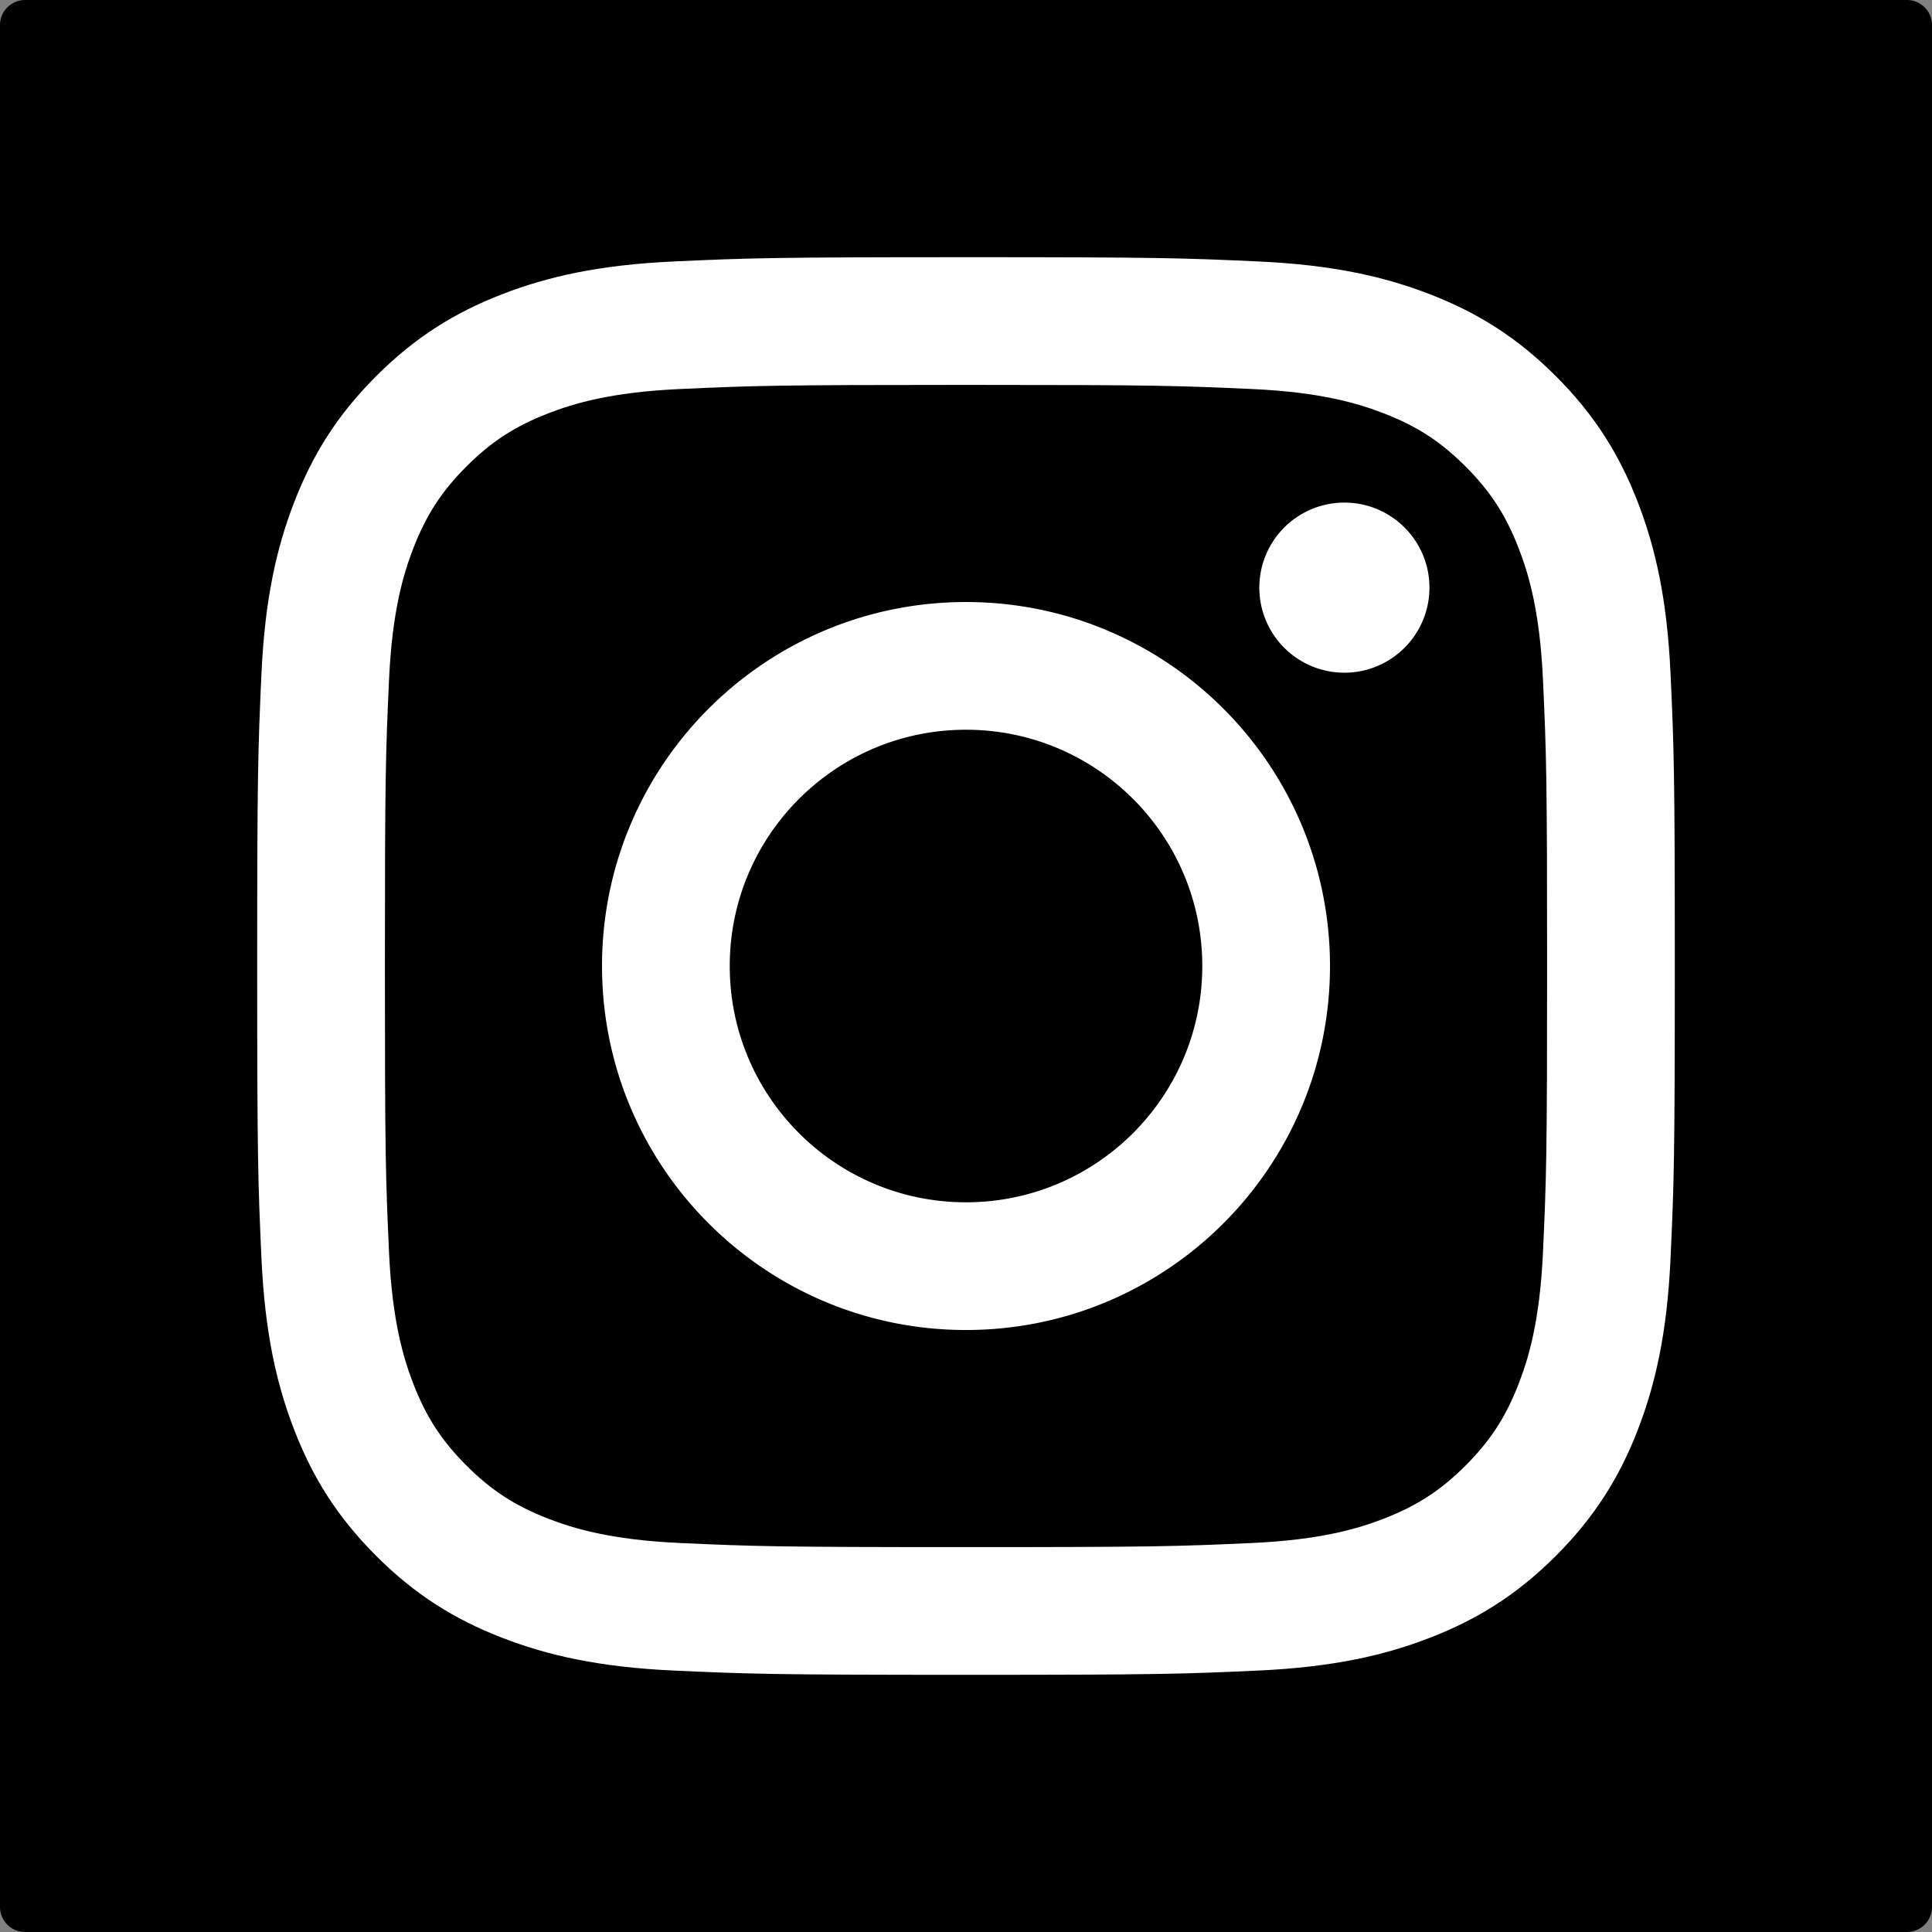
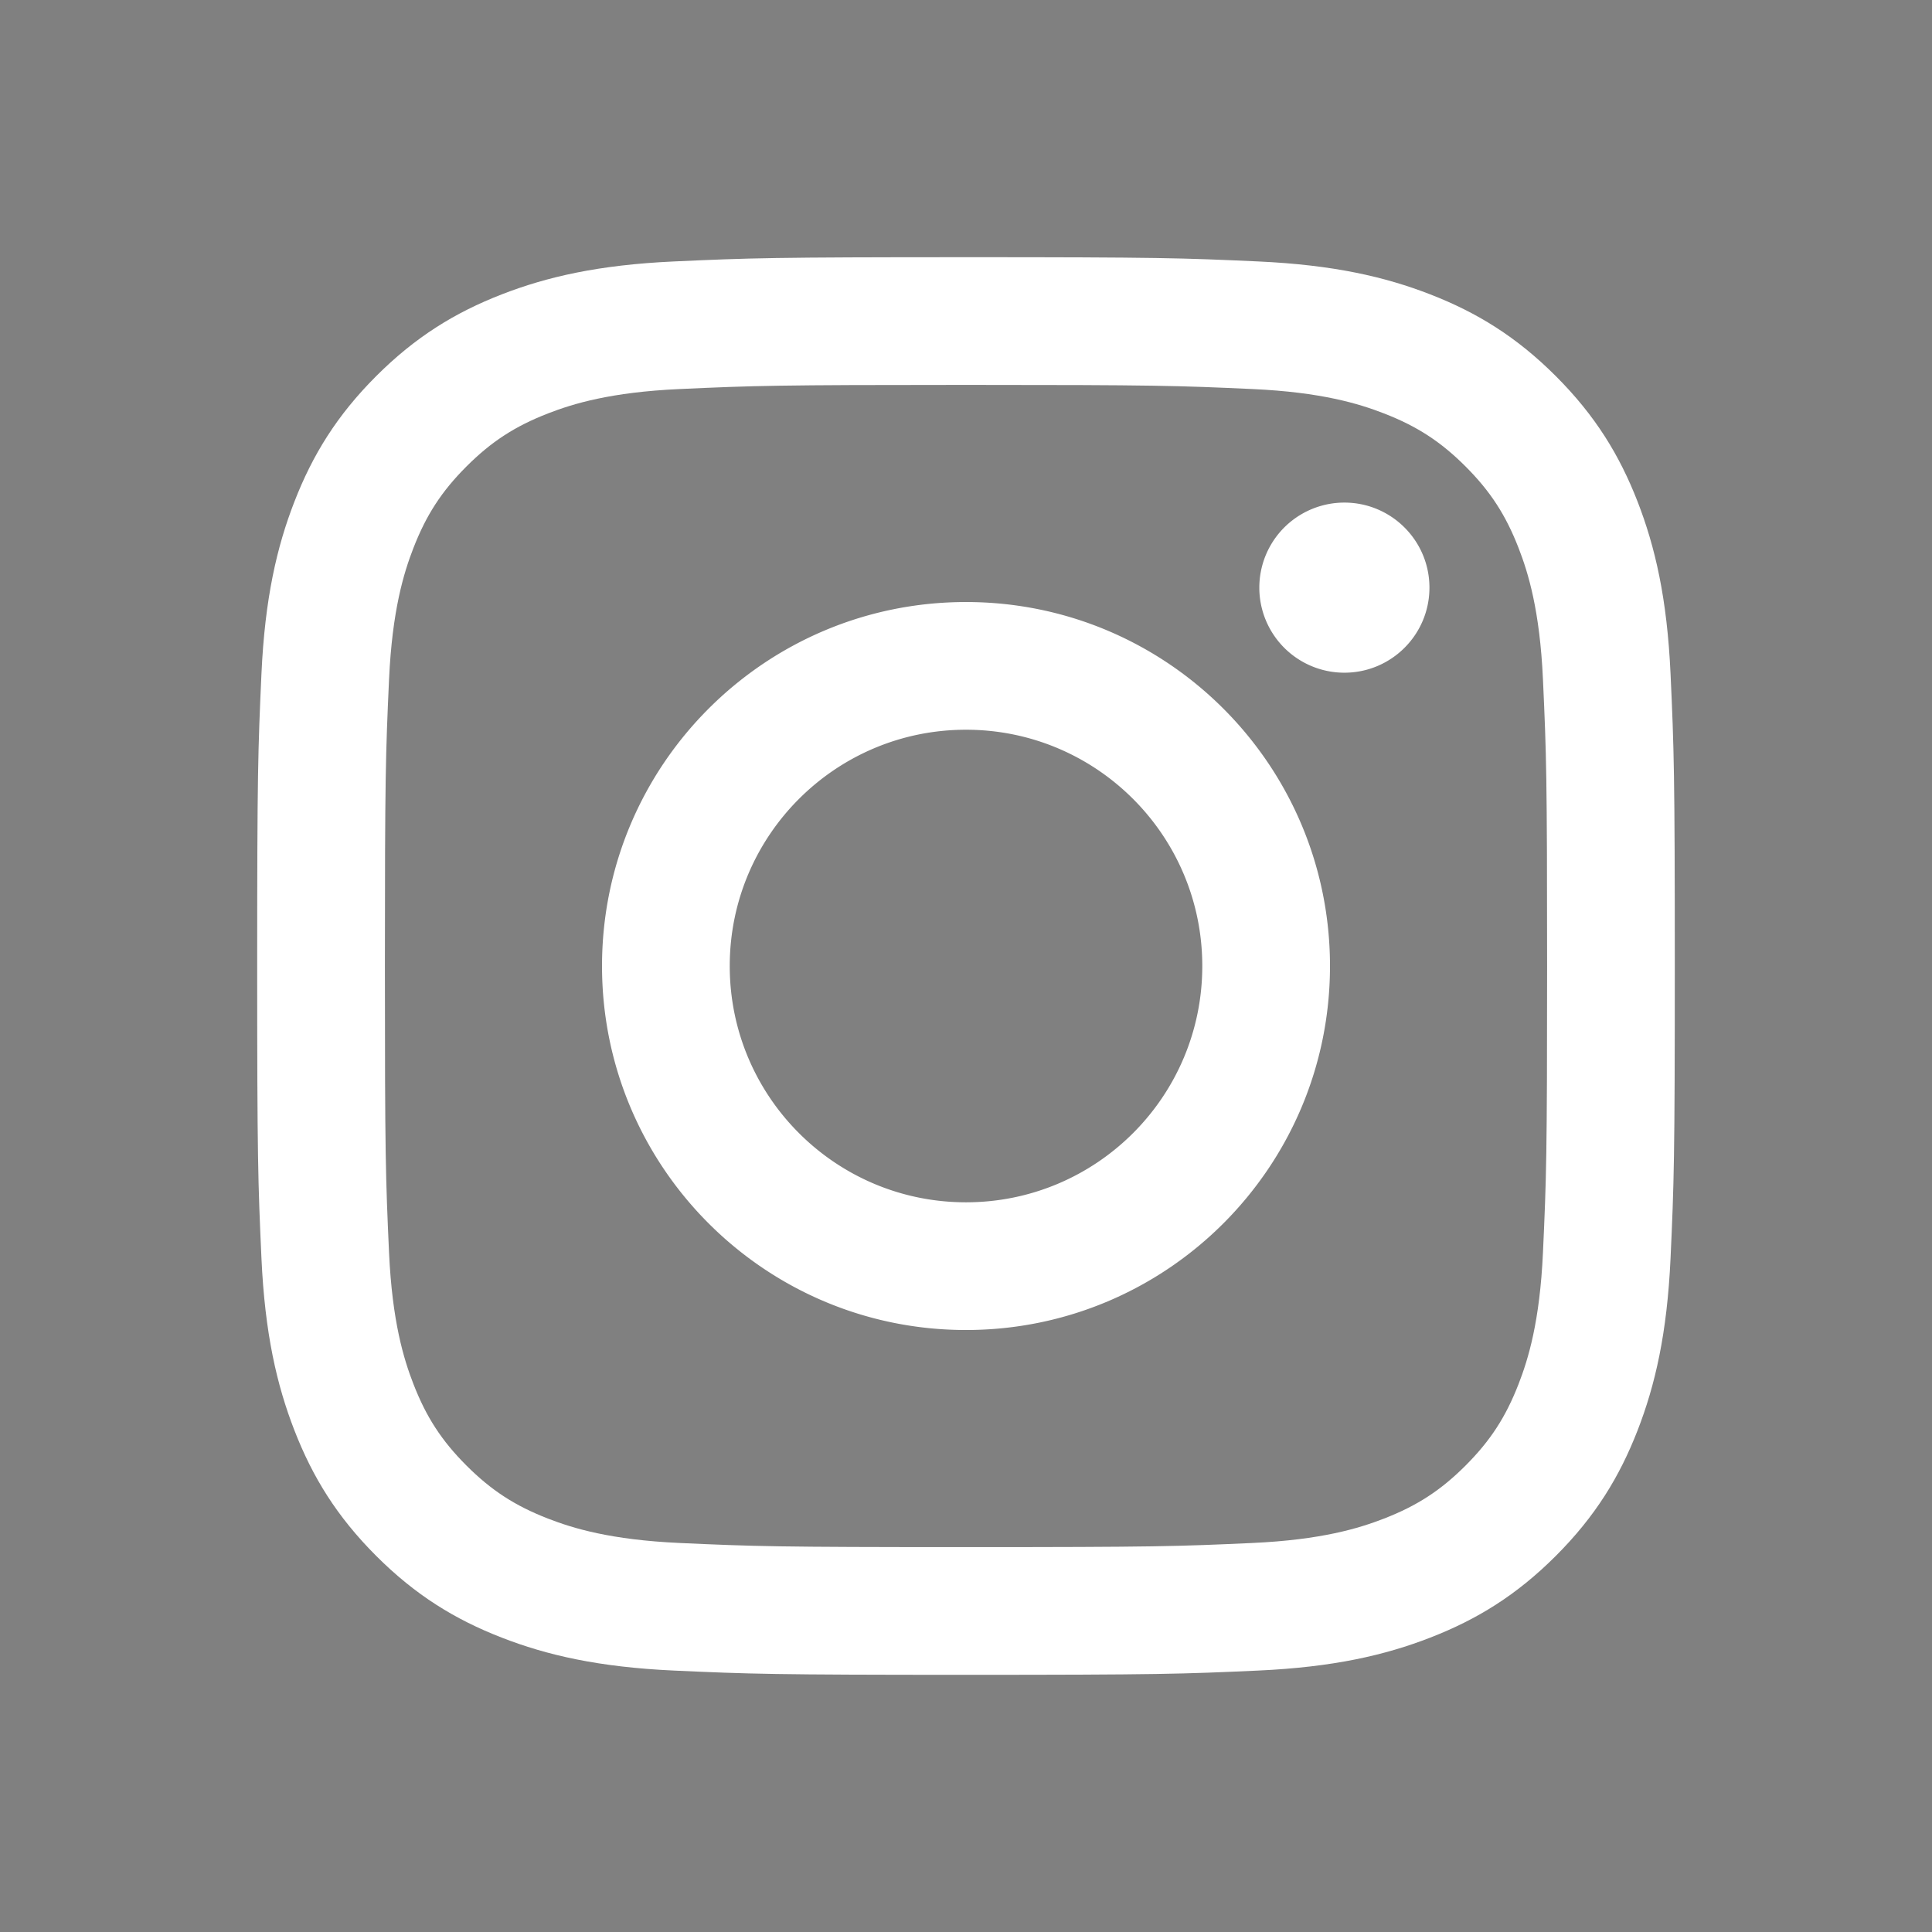
<svg xmlns="http://www.w3.org/2000/svg" width="204.416" height="204.417" viewBox="0 0 204.416 204.417">
  <rect x="0" y="0" width="204.416" height="204.417" fill="#808080" stroke="none" />
-   <path d="M204.416 201.762c0 .734-.296 1.398-.778 1.877a2.642 2.642 0 0 1-1.877.778H2.655a2.642 2.642 0 0 1-1.877-.778A2.642 2.642 0 0 1 0 201.762V2.655C0 1.921.297 1.258.778.778A2.643 2.643 0 0 1 2.655 0h199.107c.734 0 1.397.297 1.877.778.482.479.778 1.143.778 1.877v199.107Z" />
  <g fill="#fff">
    <path d="M102.208 27.213c-20.367 0-22.921.086-30.921.451-7.982.364-13.434 1.632-18.204 3.484-4.932 1.919-9.114 4.483-13.284 8.651-4.17 4.169-6.734 8.353-8.65 13.284-1.854 4.77-3.121 10.222-3.486 18.205-.364 7.999-.452 10.553-.452 30.921s.088 22.921.452 30.921c.364 7.982 1.632 13.435 3.486 18.205 1.916 4.931 4.48 9.113 8.65 13.284 4.17 4.169 8.352 6.733 13.284 8.649 4.769 1.854 10.221 3.121 18.204 3.487 8 .363 10.554.451 30.921.451s22.923-.088 30.921-.451c7.982-.365 13.434-1.633 18.205-3.487 4.933-1.916 9.113-4.48 13.284-8.649 4.169-4.172 6.733-8.353 8.651-13.284 1.851-4.77 3.119-10.222 3.484-18.205.366-8.001.451-10.553.451-30.921s-.085-22.923-.451-30.921c-.365-7.983-1.633-13.435-3.484-18.205-1.918-4.931-4.483-9.115-8.651-13.284-4.171-4.169-8.351-6.733-13.284-8.65-4.77-1.854-10.222-3.121-18.205-3.486-7.998-.365-10.552-.451-30.921-.451Zm0 13.512c20.025 0 22.397.078 30.304.438 7.314.333 11.285 1.555 13.927 2.582 3.502 1.361 5.999 2.985 8.625 5.61 2.621 2.624 4.247 5.123 5.608 8.623 1.027 2.642 2.25 6.614 2.582 13.926.363 7.908.438 10.281.438 30.306s-.075 22.397-.438 30.304c-.332 7.313-1.555 11.283-2.582 13.927-1.361 3.5-2.987 5.999-5.608 8.623-2.626 2.624-5.123 4.249-8.625 5.61-2.642 1.027-6.614 2.248-13.927 2.582-7.905.36-10.277.438-30.304.438s-22.397-.078-30.304-.438c-7.314-.334-11.283-1.555-13.927-2.582-3.5-1.361-5.998-2.987-8.623-5.61-2.623-2.624-4.249-5.123-5.61-8.623-1.027-2.644-2.248-6.614-2.582-13.927-.36-7.907-.437-10.28-.437-30.304s.077-22.398.437-30.306c.334-7.312 1.555-11.284 2.582-13.926 1.361-3.5 2.987-5.999 5.61-8.623 2.625-2.625 5.123-4.249 8.623-5.61 2.645-1.027 6.614-2.249 13.927-2.582 7.907-.36 10.279-.438 30.304-.438" />
    <path d="M102.208 127.21c-13.805 0-24.997-11.193-24.997-25s11.192-25 24.997-25 25 11.193 25 25-11.192 25-25 25Zm0-63.512c-21.269 0-38.511 17.243-38.511 38.512s17.242 38.512 38.511 38.512 38.512-17.243 38.512-38.512-17.243-38.512-38.512-38.512M151.243 62.176c0 4.97-4.031 8.999-9.001 8.999a8.999 8.999 0 0 1 0-17.998c4.97 0 9.001 4.029 9.001 8.999" />
  </g>
</svg>